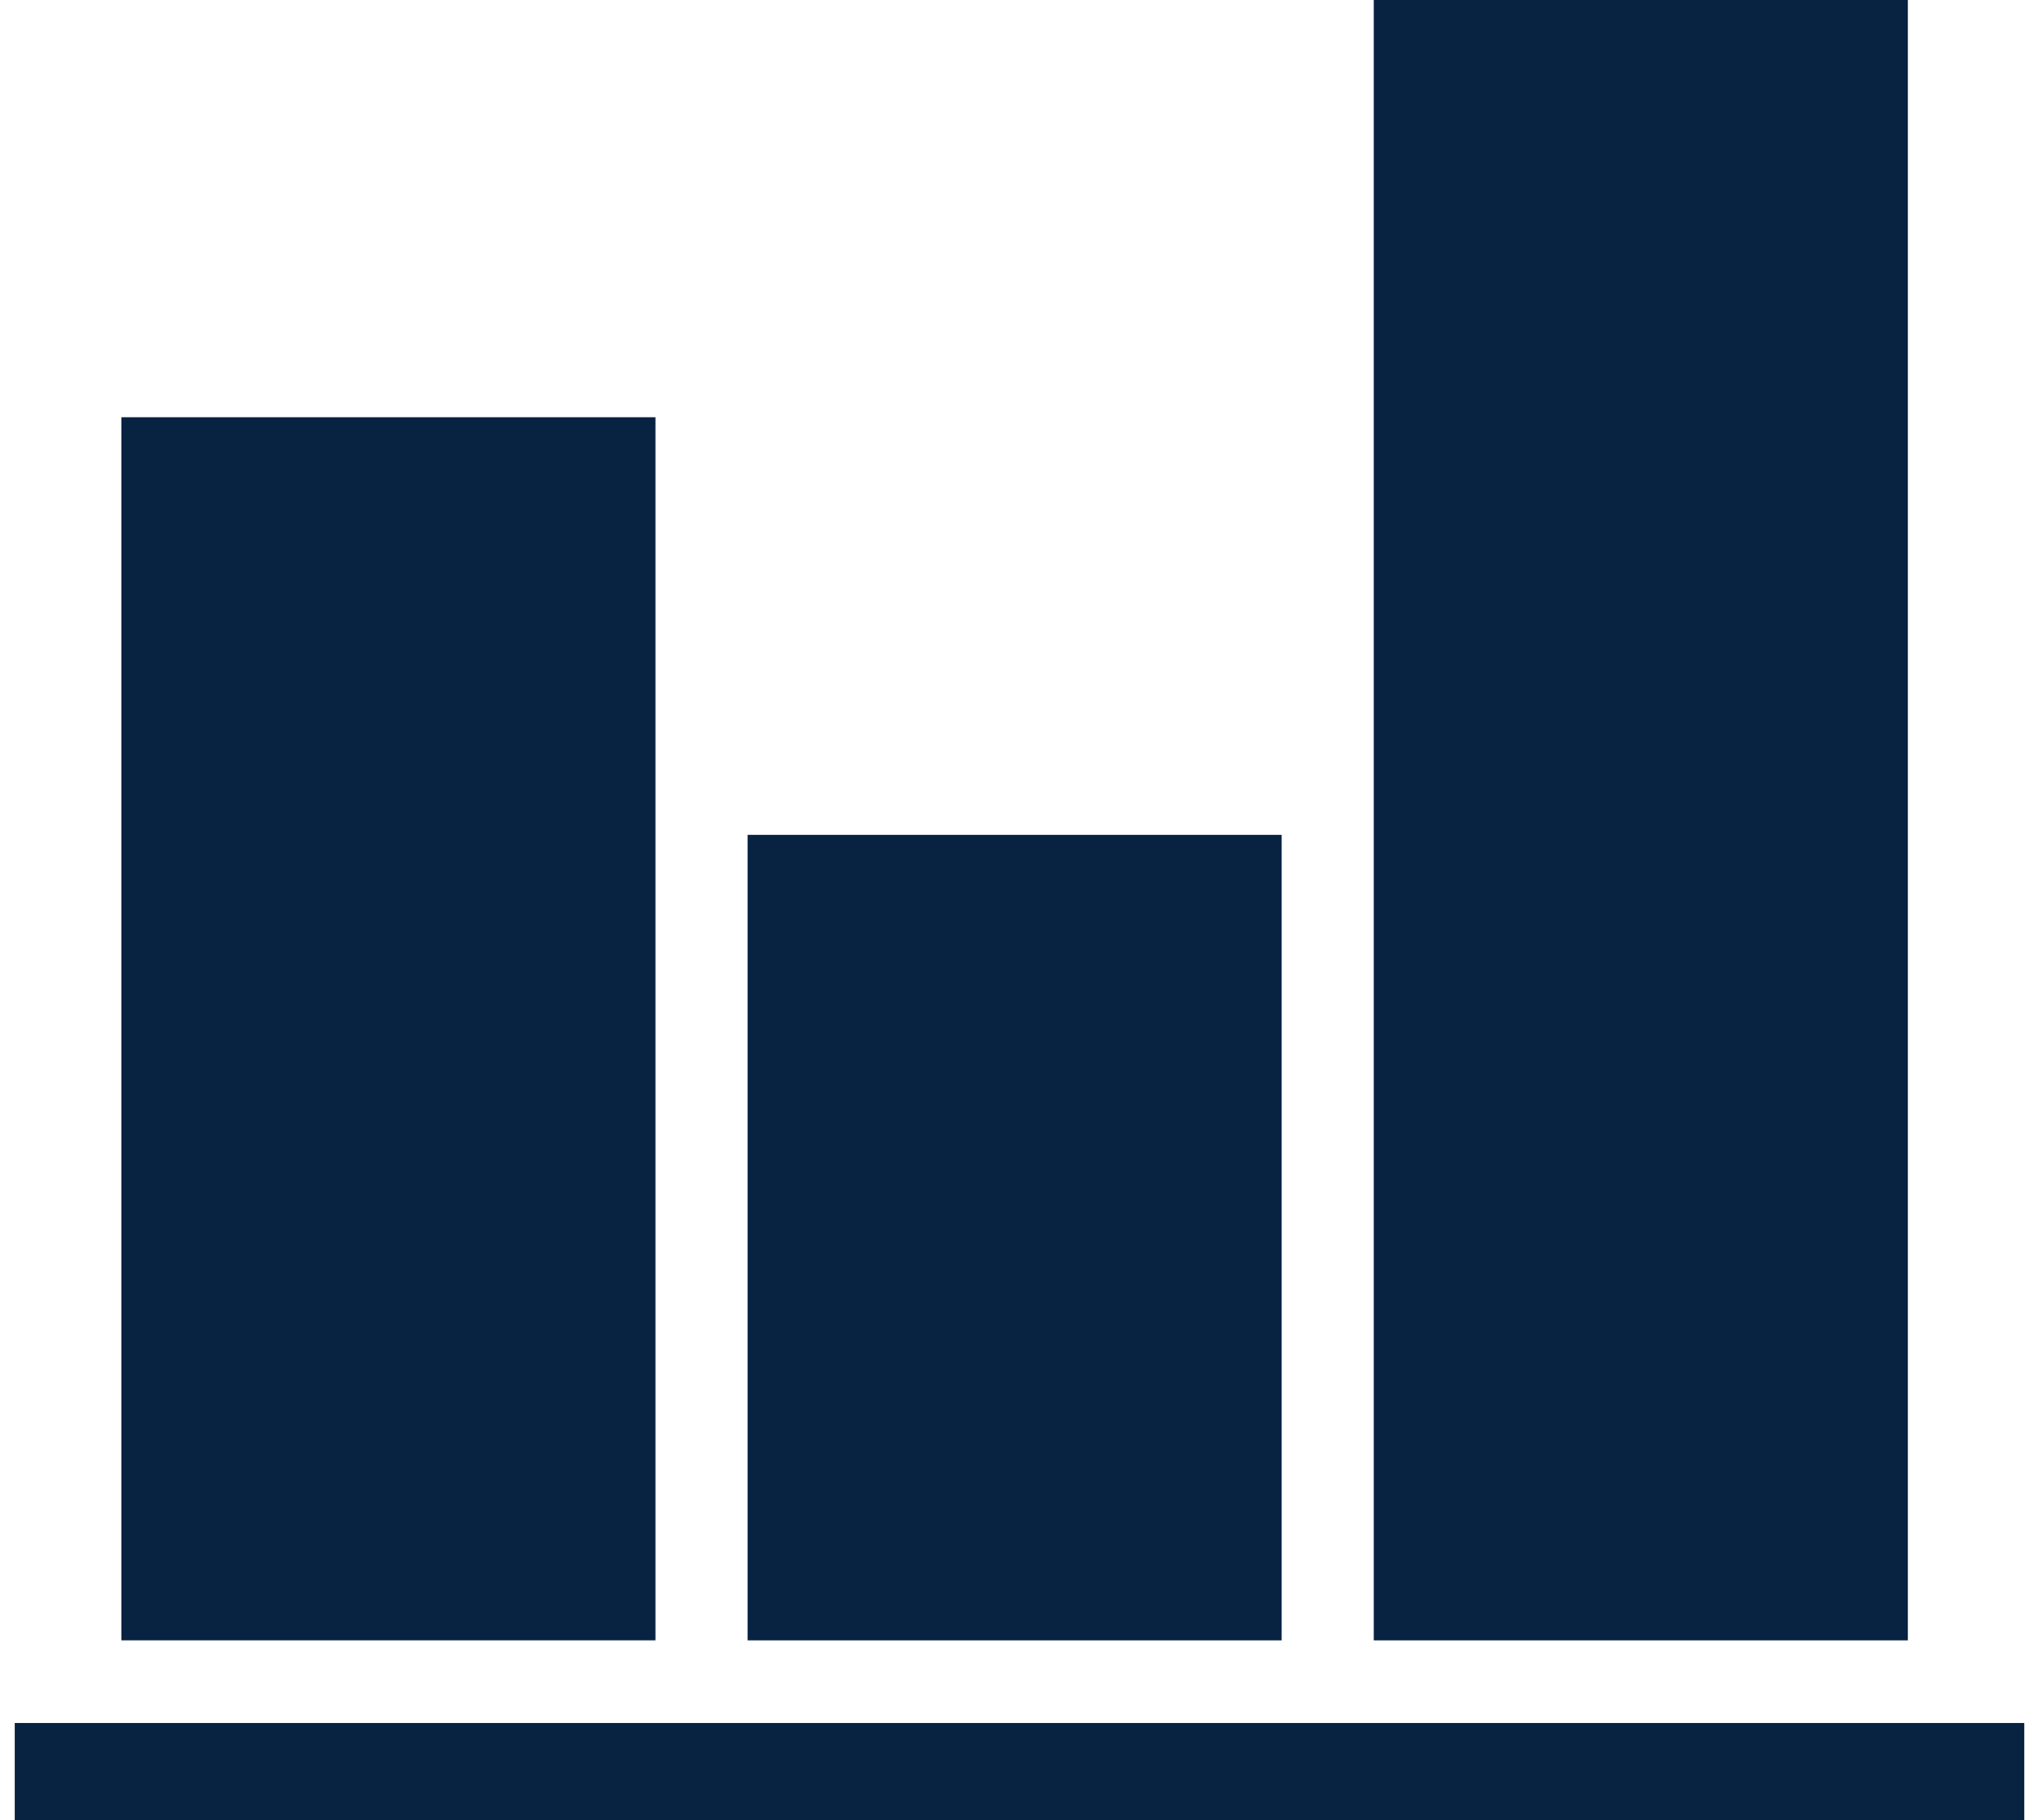
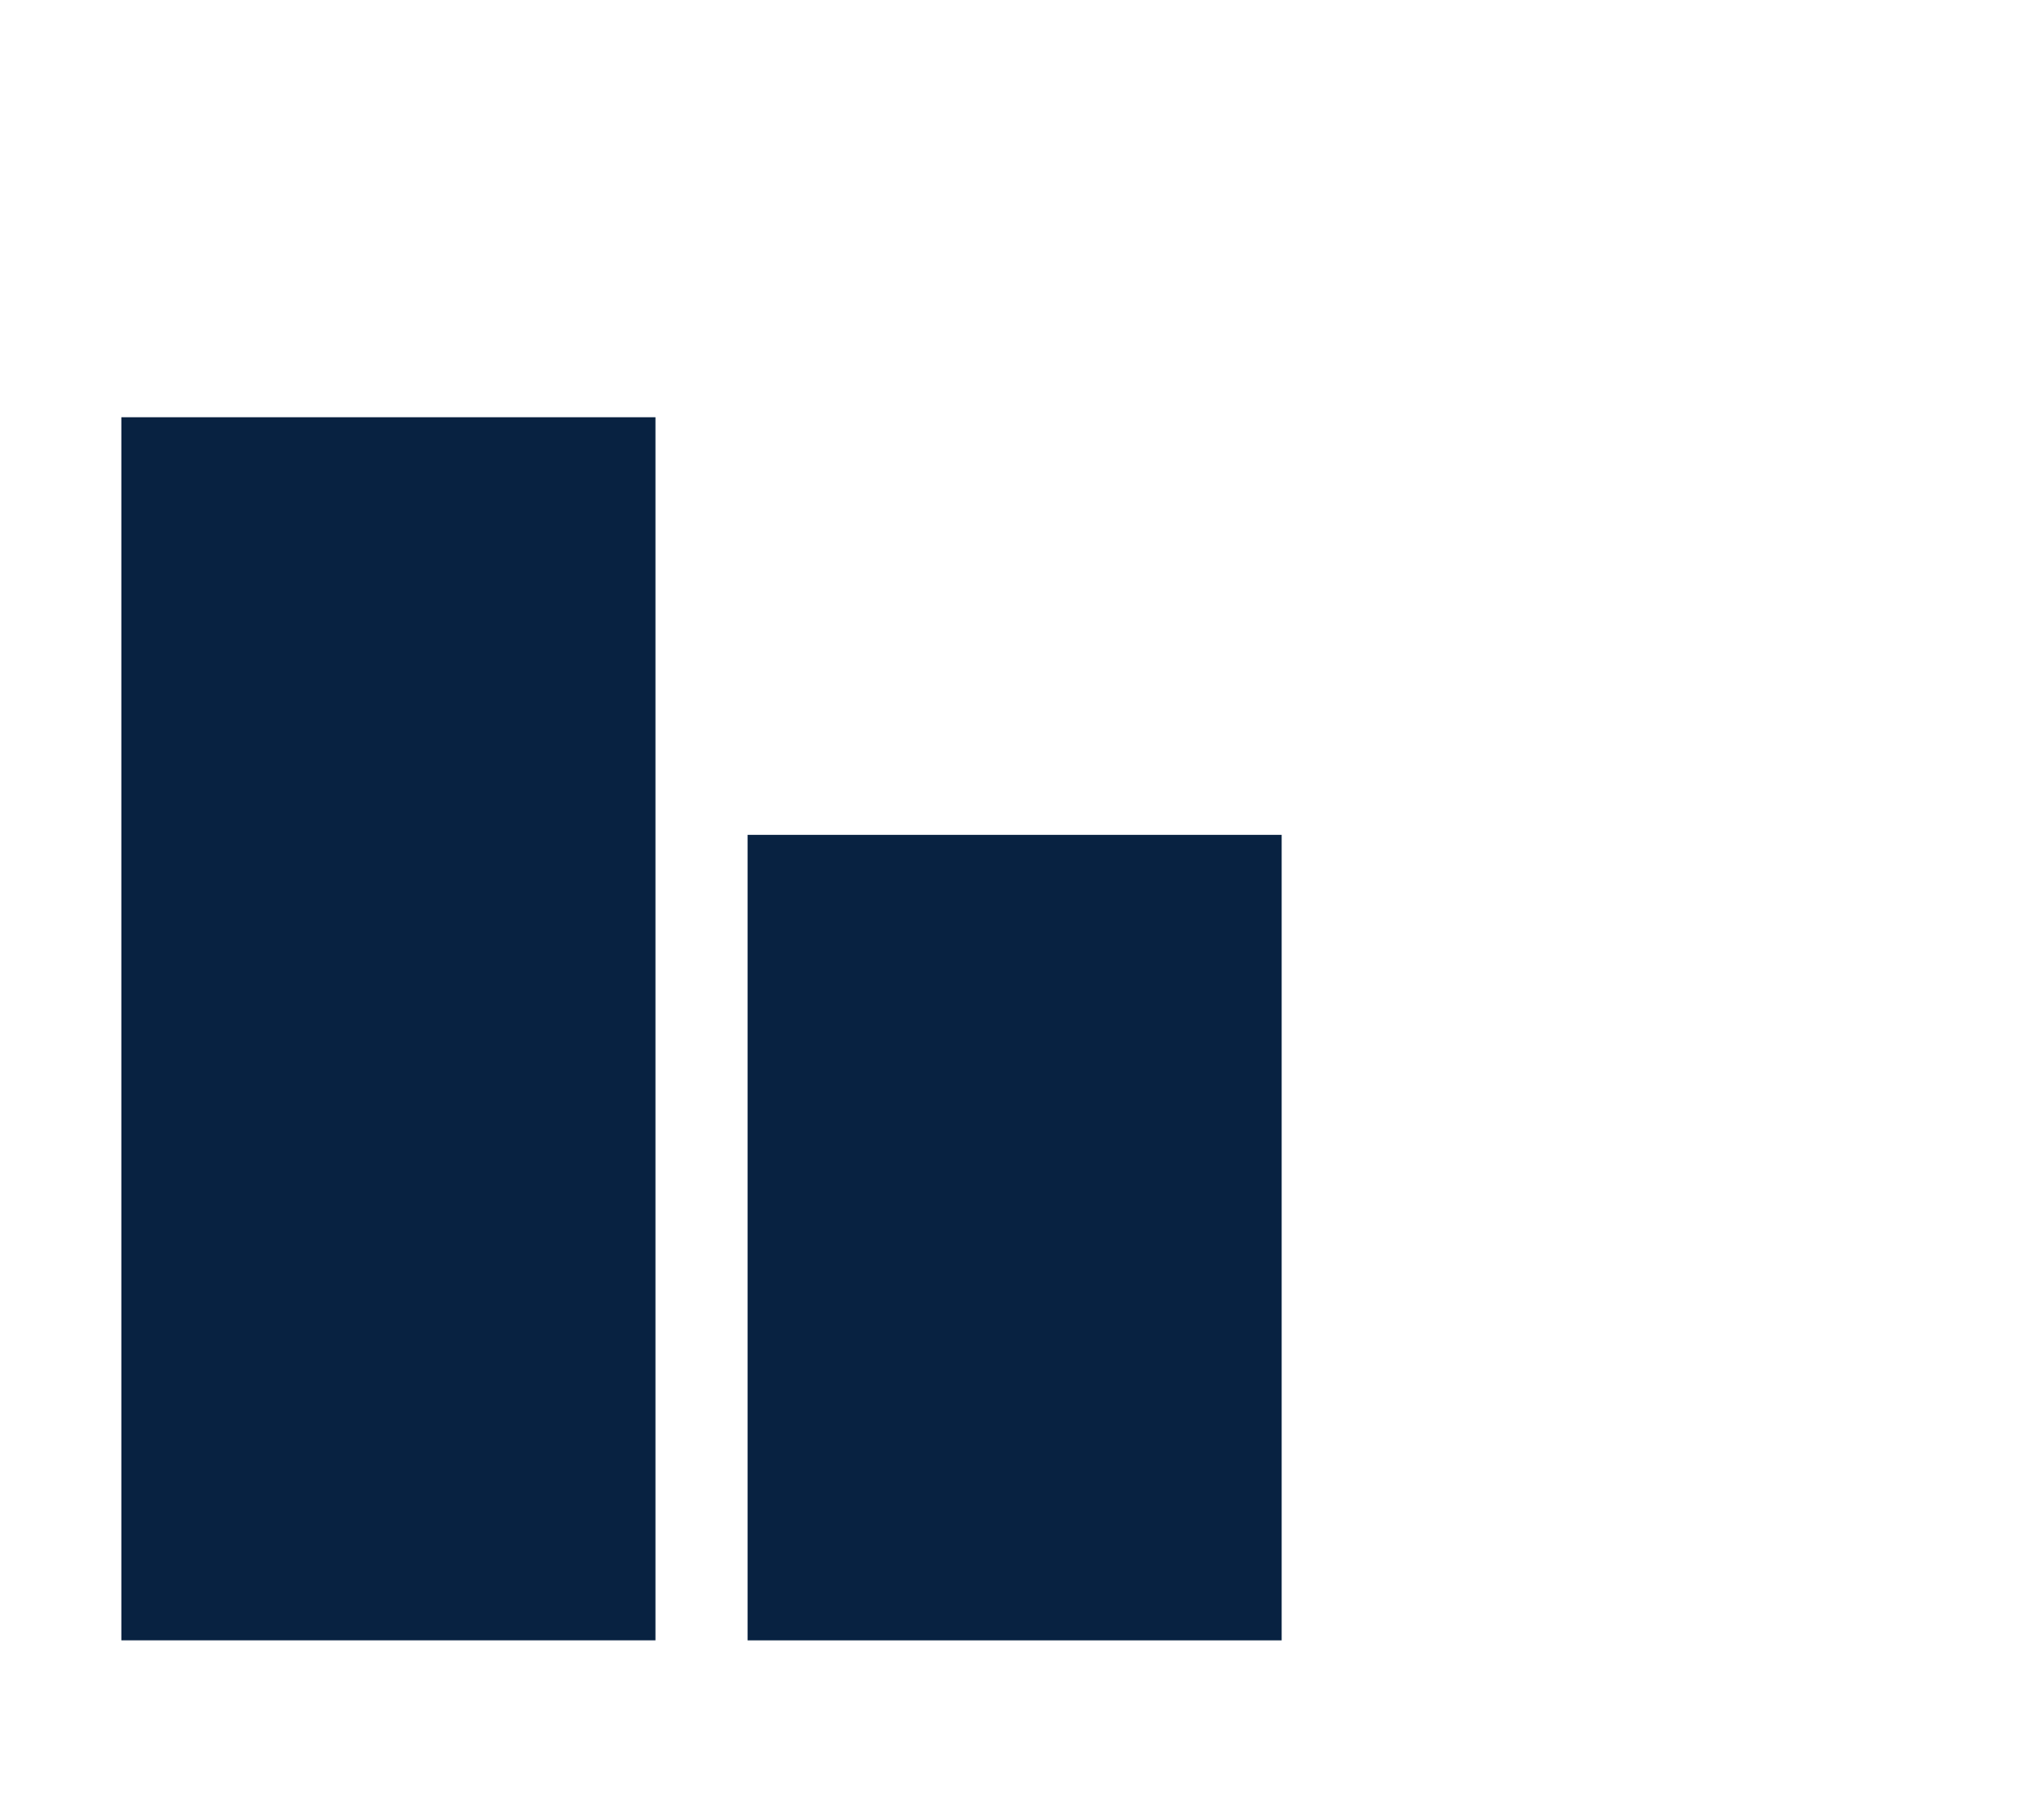
<svg xmlns="http://www.w3.org/2000/svg" width="56" height="50" viewBox="0 0 56 50" fill="none">
  <path d="M18.002 11.462H3.333V45.061H18.002V11.462Z" fill="#082241" />
  <path d="M35.2 22.934H20.532V45.062H35.2V22.934Z" fill="#082241" />
-   <path d="M52.398 0H37.73V45.062H52.398V0Z" fill="#082241" />
-   <path d="M55.595 47.332H0.405V50H55.595V47.332Z" fill="#082241" />
+   <path d="M52.398 0V45.062H52.398V0Z" fill="#082241" />
</svg>